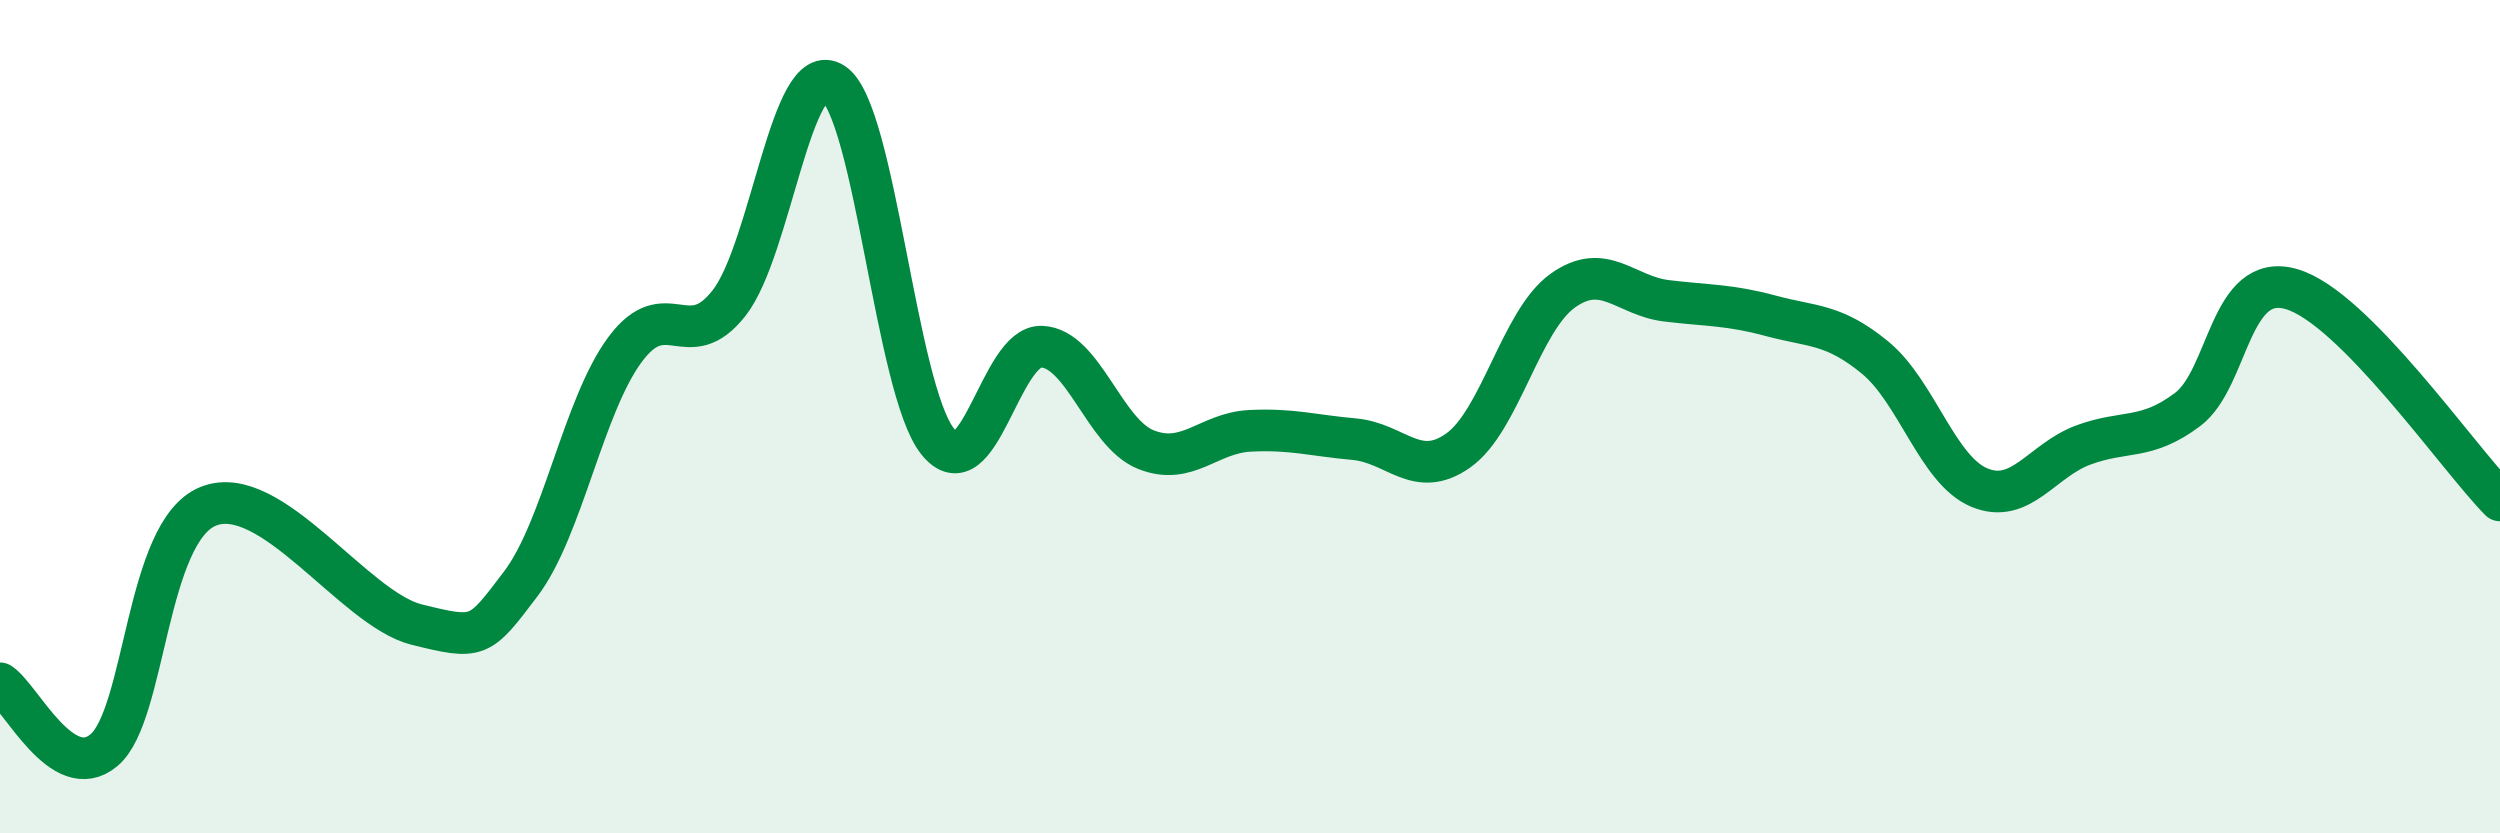
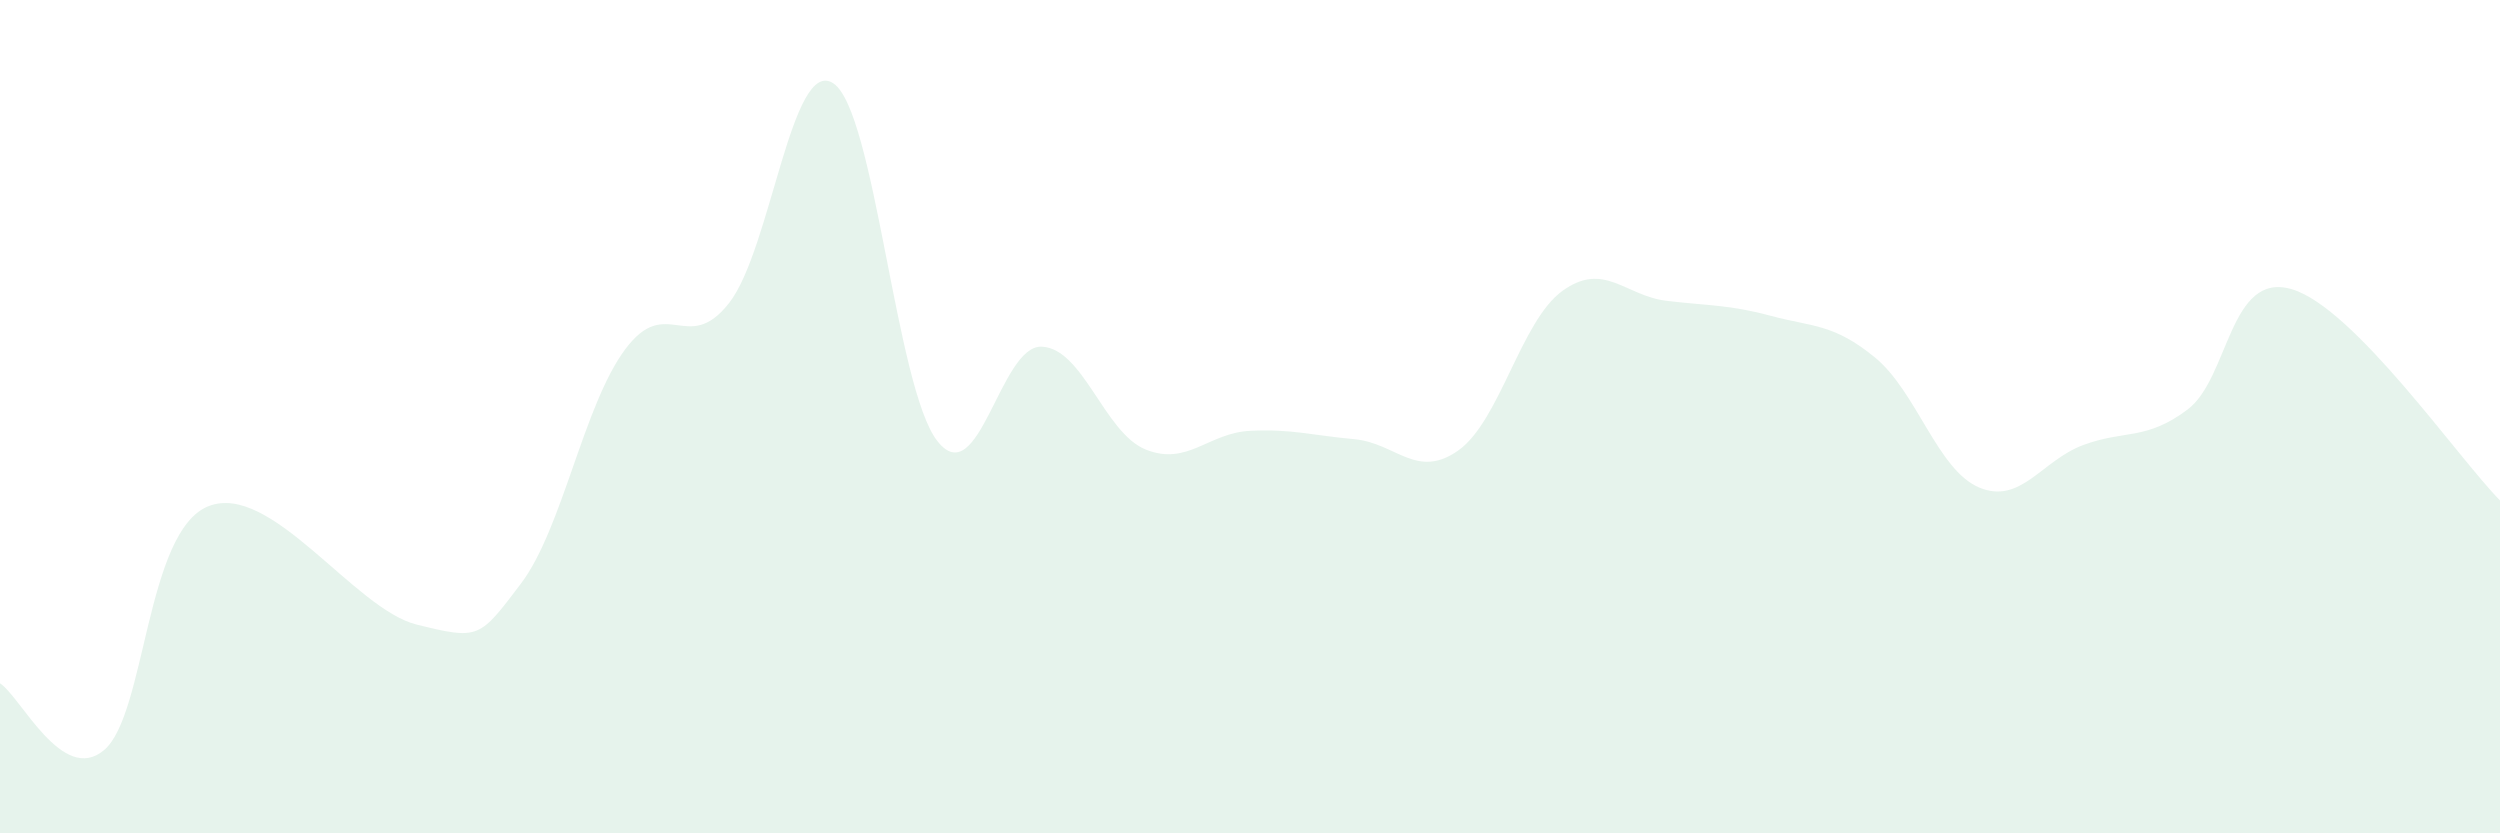
<svg xmlns="http://www.w3.org/2000/svg" width="60" height="20" viewBox="0 0 60 20">
  <path d="M 0,16.4 C 0.5,16.72 1.5,18.85 2.5,18 C 3.5,17.15 3.5,12.75 5,12.15 C 6.5,11.55 8.5,14.62 10,14.99 C 11.5,15.36 11.5,15.33 12.5,14.01 C 13.5,12.69 14,9.74 15,8.39 C 16,7.04 16.5,8.55 17.5,7.27 C 18.5,5.99 19,1.34 20,2 C 21,2.66 21.5,9.33 22.5,10.59 C 23.5,11.85 24,8.28 25,8.32 C 26,8.36 26.5,10.39 27.5,10.79 C 28.5,11.19 29,10.39 30,10.34 C 31,10.29 31.5,10.45 32.5,10.54 C 33.5,10.63 34,11.52 35,10.81 C 36,10.1 36.5,7.7 37.5,6.98 C 38.5,6.26 39,7.1 40,7.22 C 41,7.34 41.5,7.31 42.5,7.58 C 43.5,7.85 44,7.76 45,8.58 C 46,9.4 46.5,11.28 47.5,11.7 C 48.5,12.12 49,11.05 50,10.68 C 51,10.31 51.5,10.58 52.5,9.83 C 53.5,9.08 53.5,6.5 55,6.94 C 56.5,7.38 59,11 60,12.01L60 20L0 20Z" fill="#008740" opacity="0.1" stroke-linecap="round" stroke-linejoin="round" />
-   <path d="M 0,16.4 C 0.5,16.72 1.5,18.85 2.5,18 C 3.5,17.15 3.5,12.75 5,12.15 C 6.5,11.55 8.5,14.62 10,14.99 C 11.5,15.36 11.5,15.33 12.5,14.01 C 13.5,12.69 14,9.74 15,8.39 C 16,7.04 16.5,8.55 17.5,7.27 C 18.5,5.99 19,1.34 20,2 C 21,2.66 21.5,9.33 22.5,10.59 C 23.5,11.85 24,8.28 25,8.32 C 26,8.36 26.5,10.39 27.5,10.79 C 28.5,11.19 29,10.39 30,10.34 C 31,10.29 31.5,10.45 32.5,10.54 C 33.5,10.63 34,11.52 35,10.81 C 36,10.1 36.5,7.7 37.5,6.98 C 38.5,6.26 39,7.1 40,7.22 C 41,7.34 41.5,7.31 42.5,7.58 C 43.5,7.85 44,7.76 45,8.58 C 46,9.4 46.5,11.28 47.5,11.7 C 48.5,12.12 49,11.05 50,10.68 C 51,10.31 51.5,10.58 52.5,9.83 C 53.5,9.08 53.5,6.5 55,6.94 C 56.5,7.38 59,11 60,12.01" stroke="#008740" stroke-width="1" fill="none" stroke-linecap="round" stroke-linejoin="round" />
</svg>